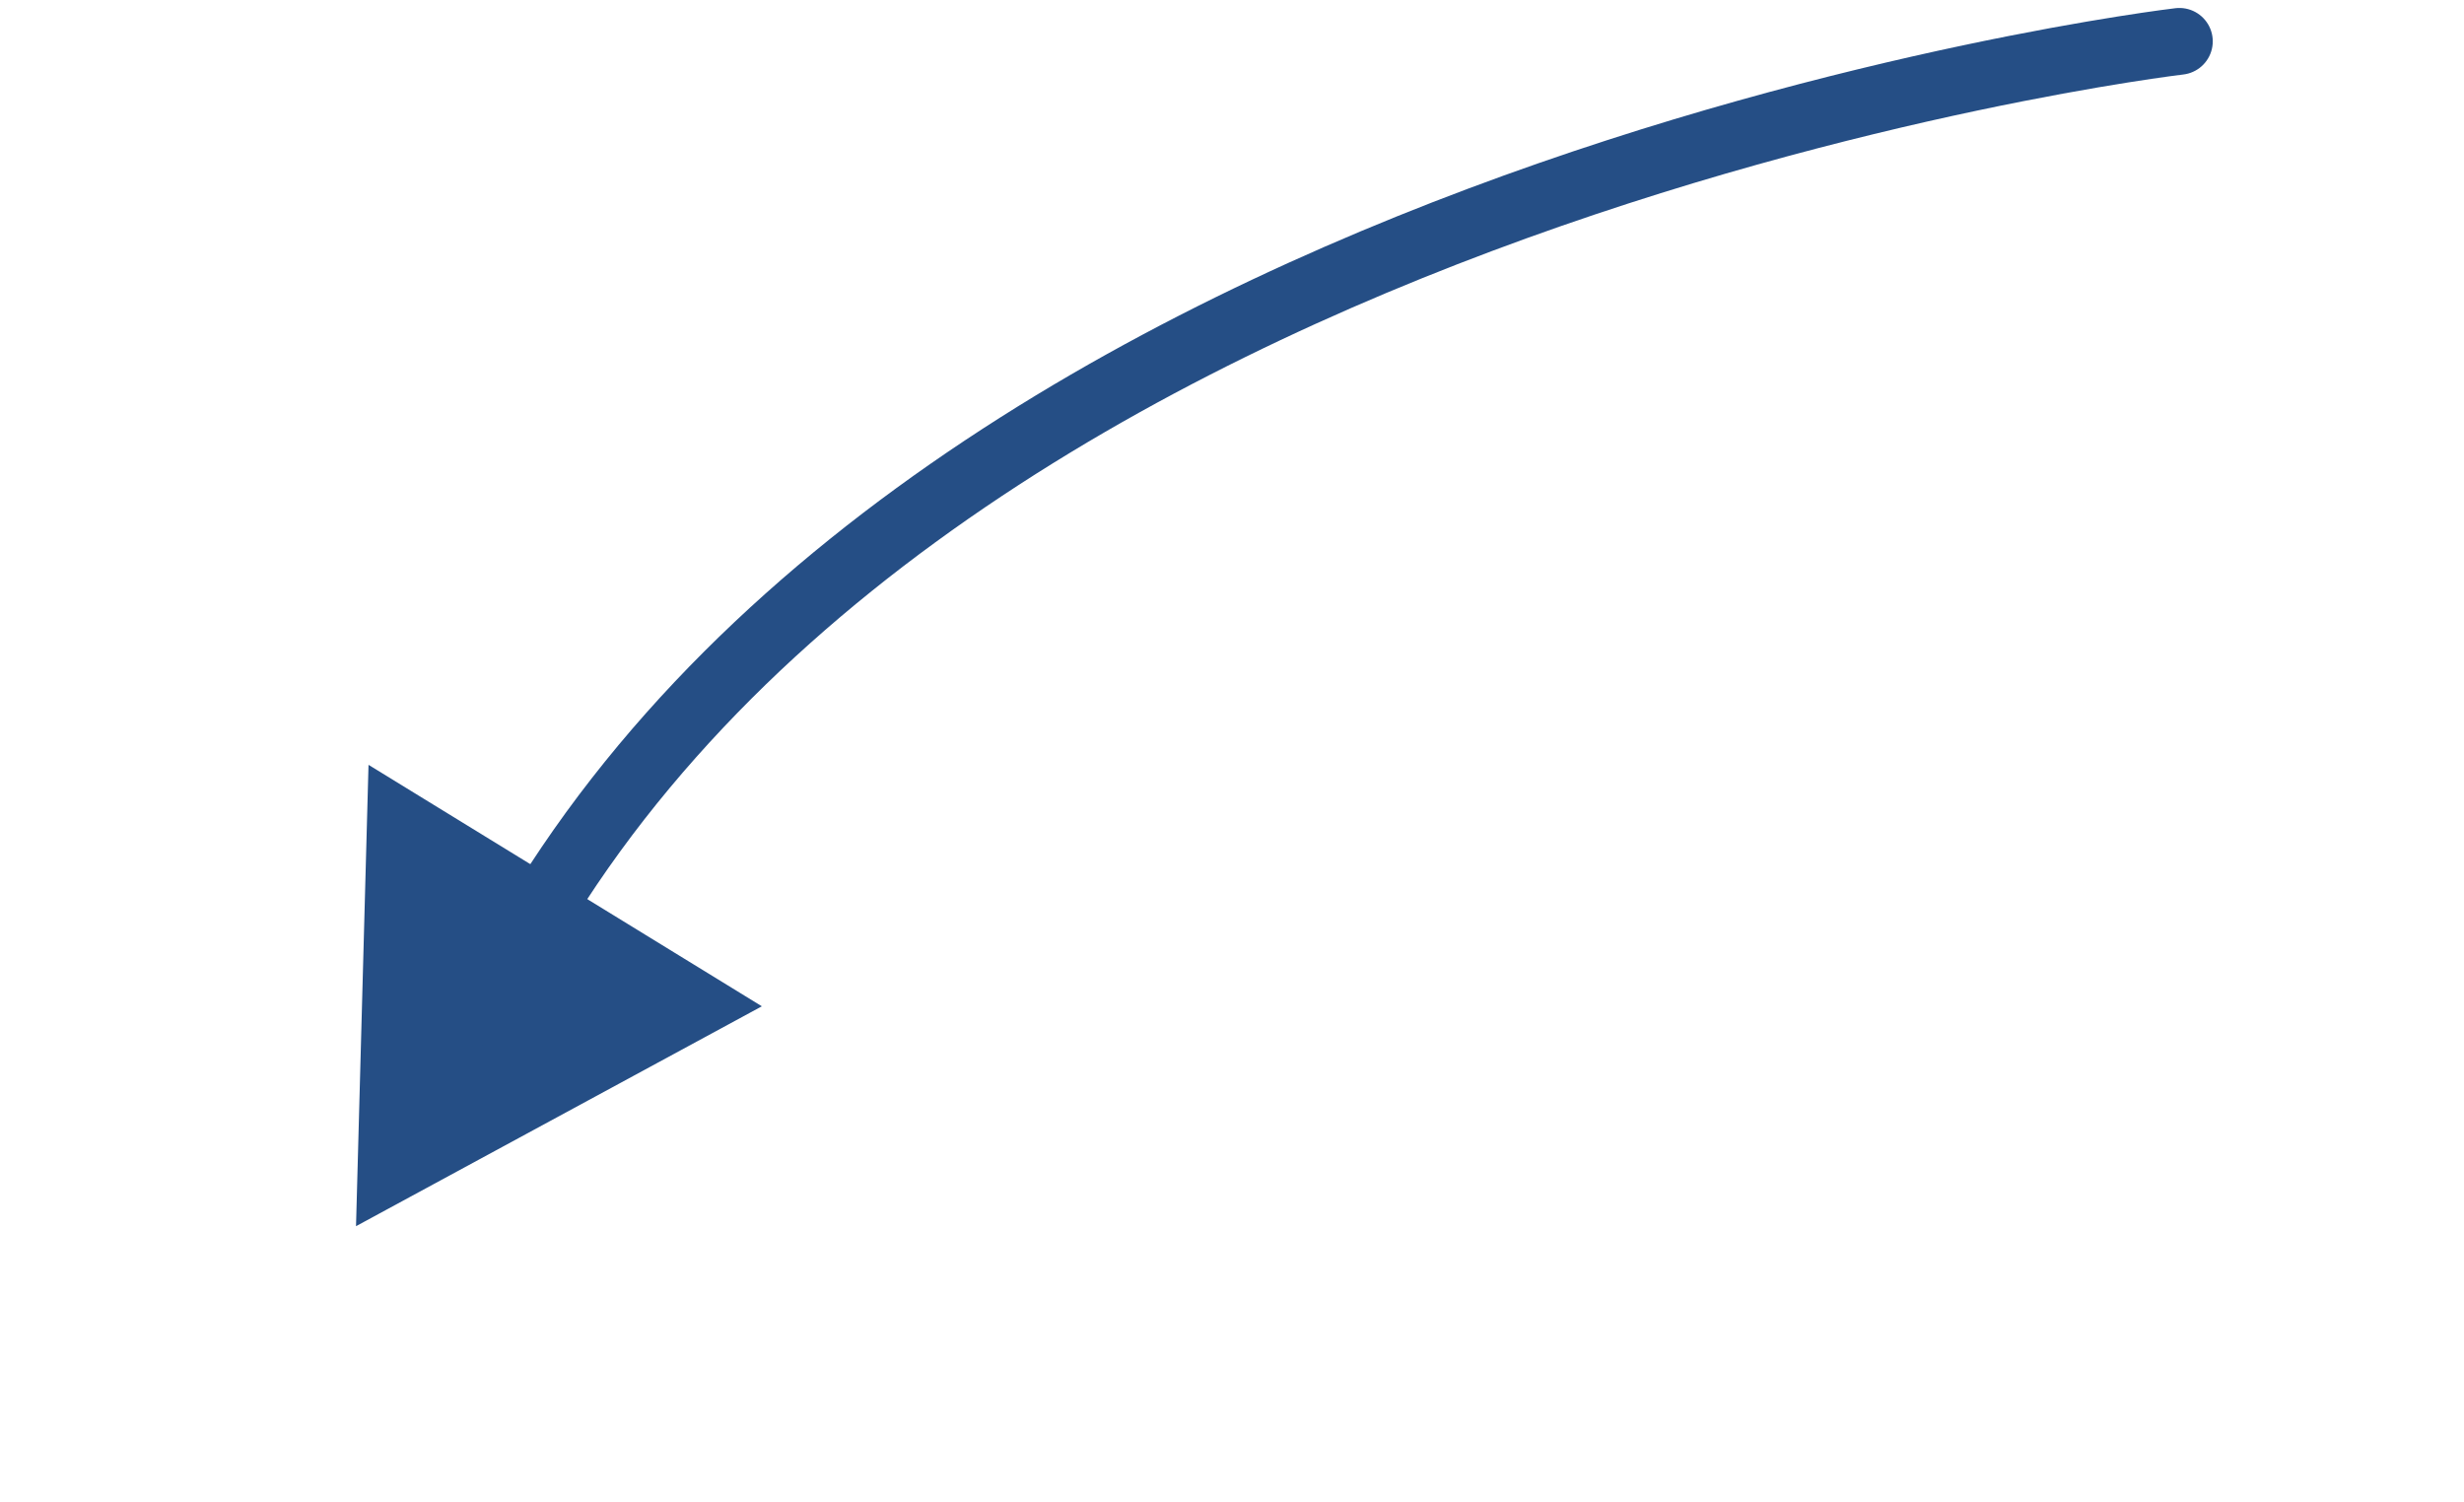
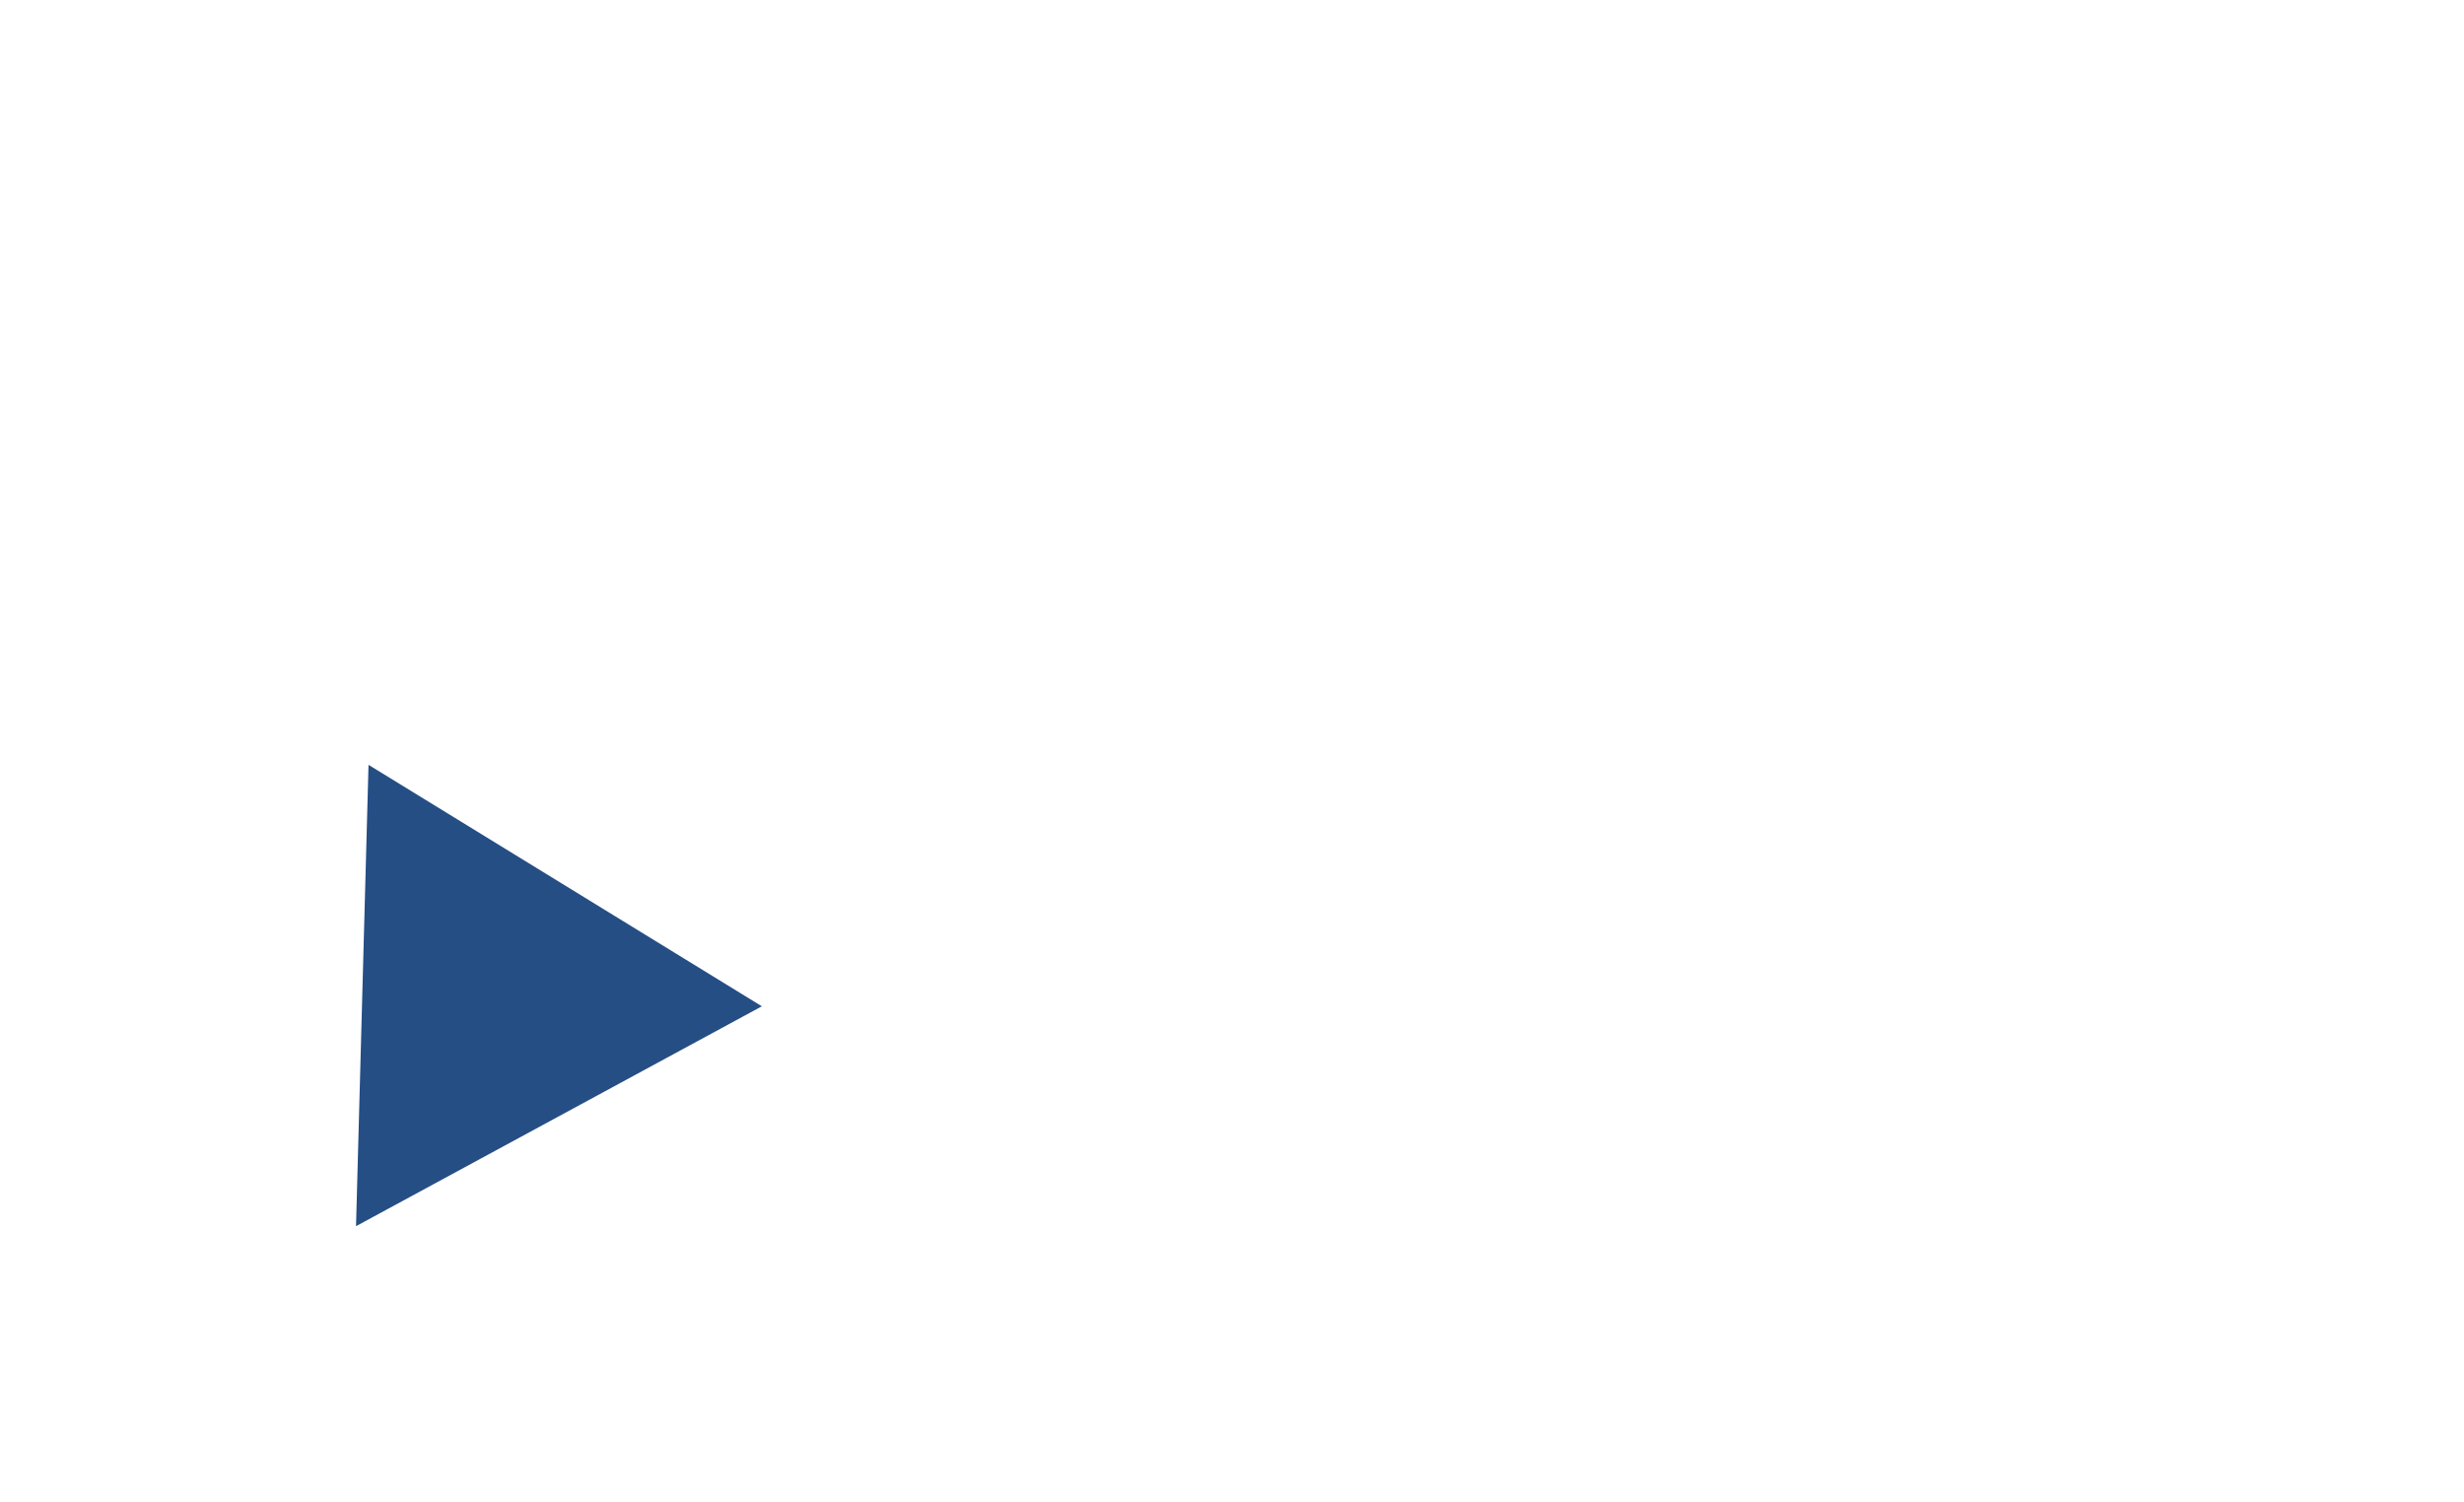
<svg xmlns="http://www.w3.org/2000/svg" width="41" height="25" viewBox="0 0 41 25" fill="none">
-   <path d="M5.924 20.404L12.677 16.745L6.132 12.727L5.924 20.404Z" fill="#254E85" />
-   <path d="M36.264 0.688C36.264 0.688 14.623 3.229 8.076 16.833" stroke="#254E85" stroke-width="1.111" stroke-linecap="round" />
+   <path d="M5.924 20.404L12.677 16.745L6.132 12.727L5.924 20.404" fill="#254E85" />
</svg>